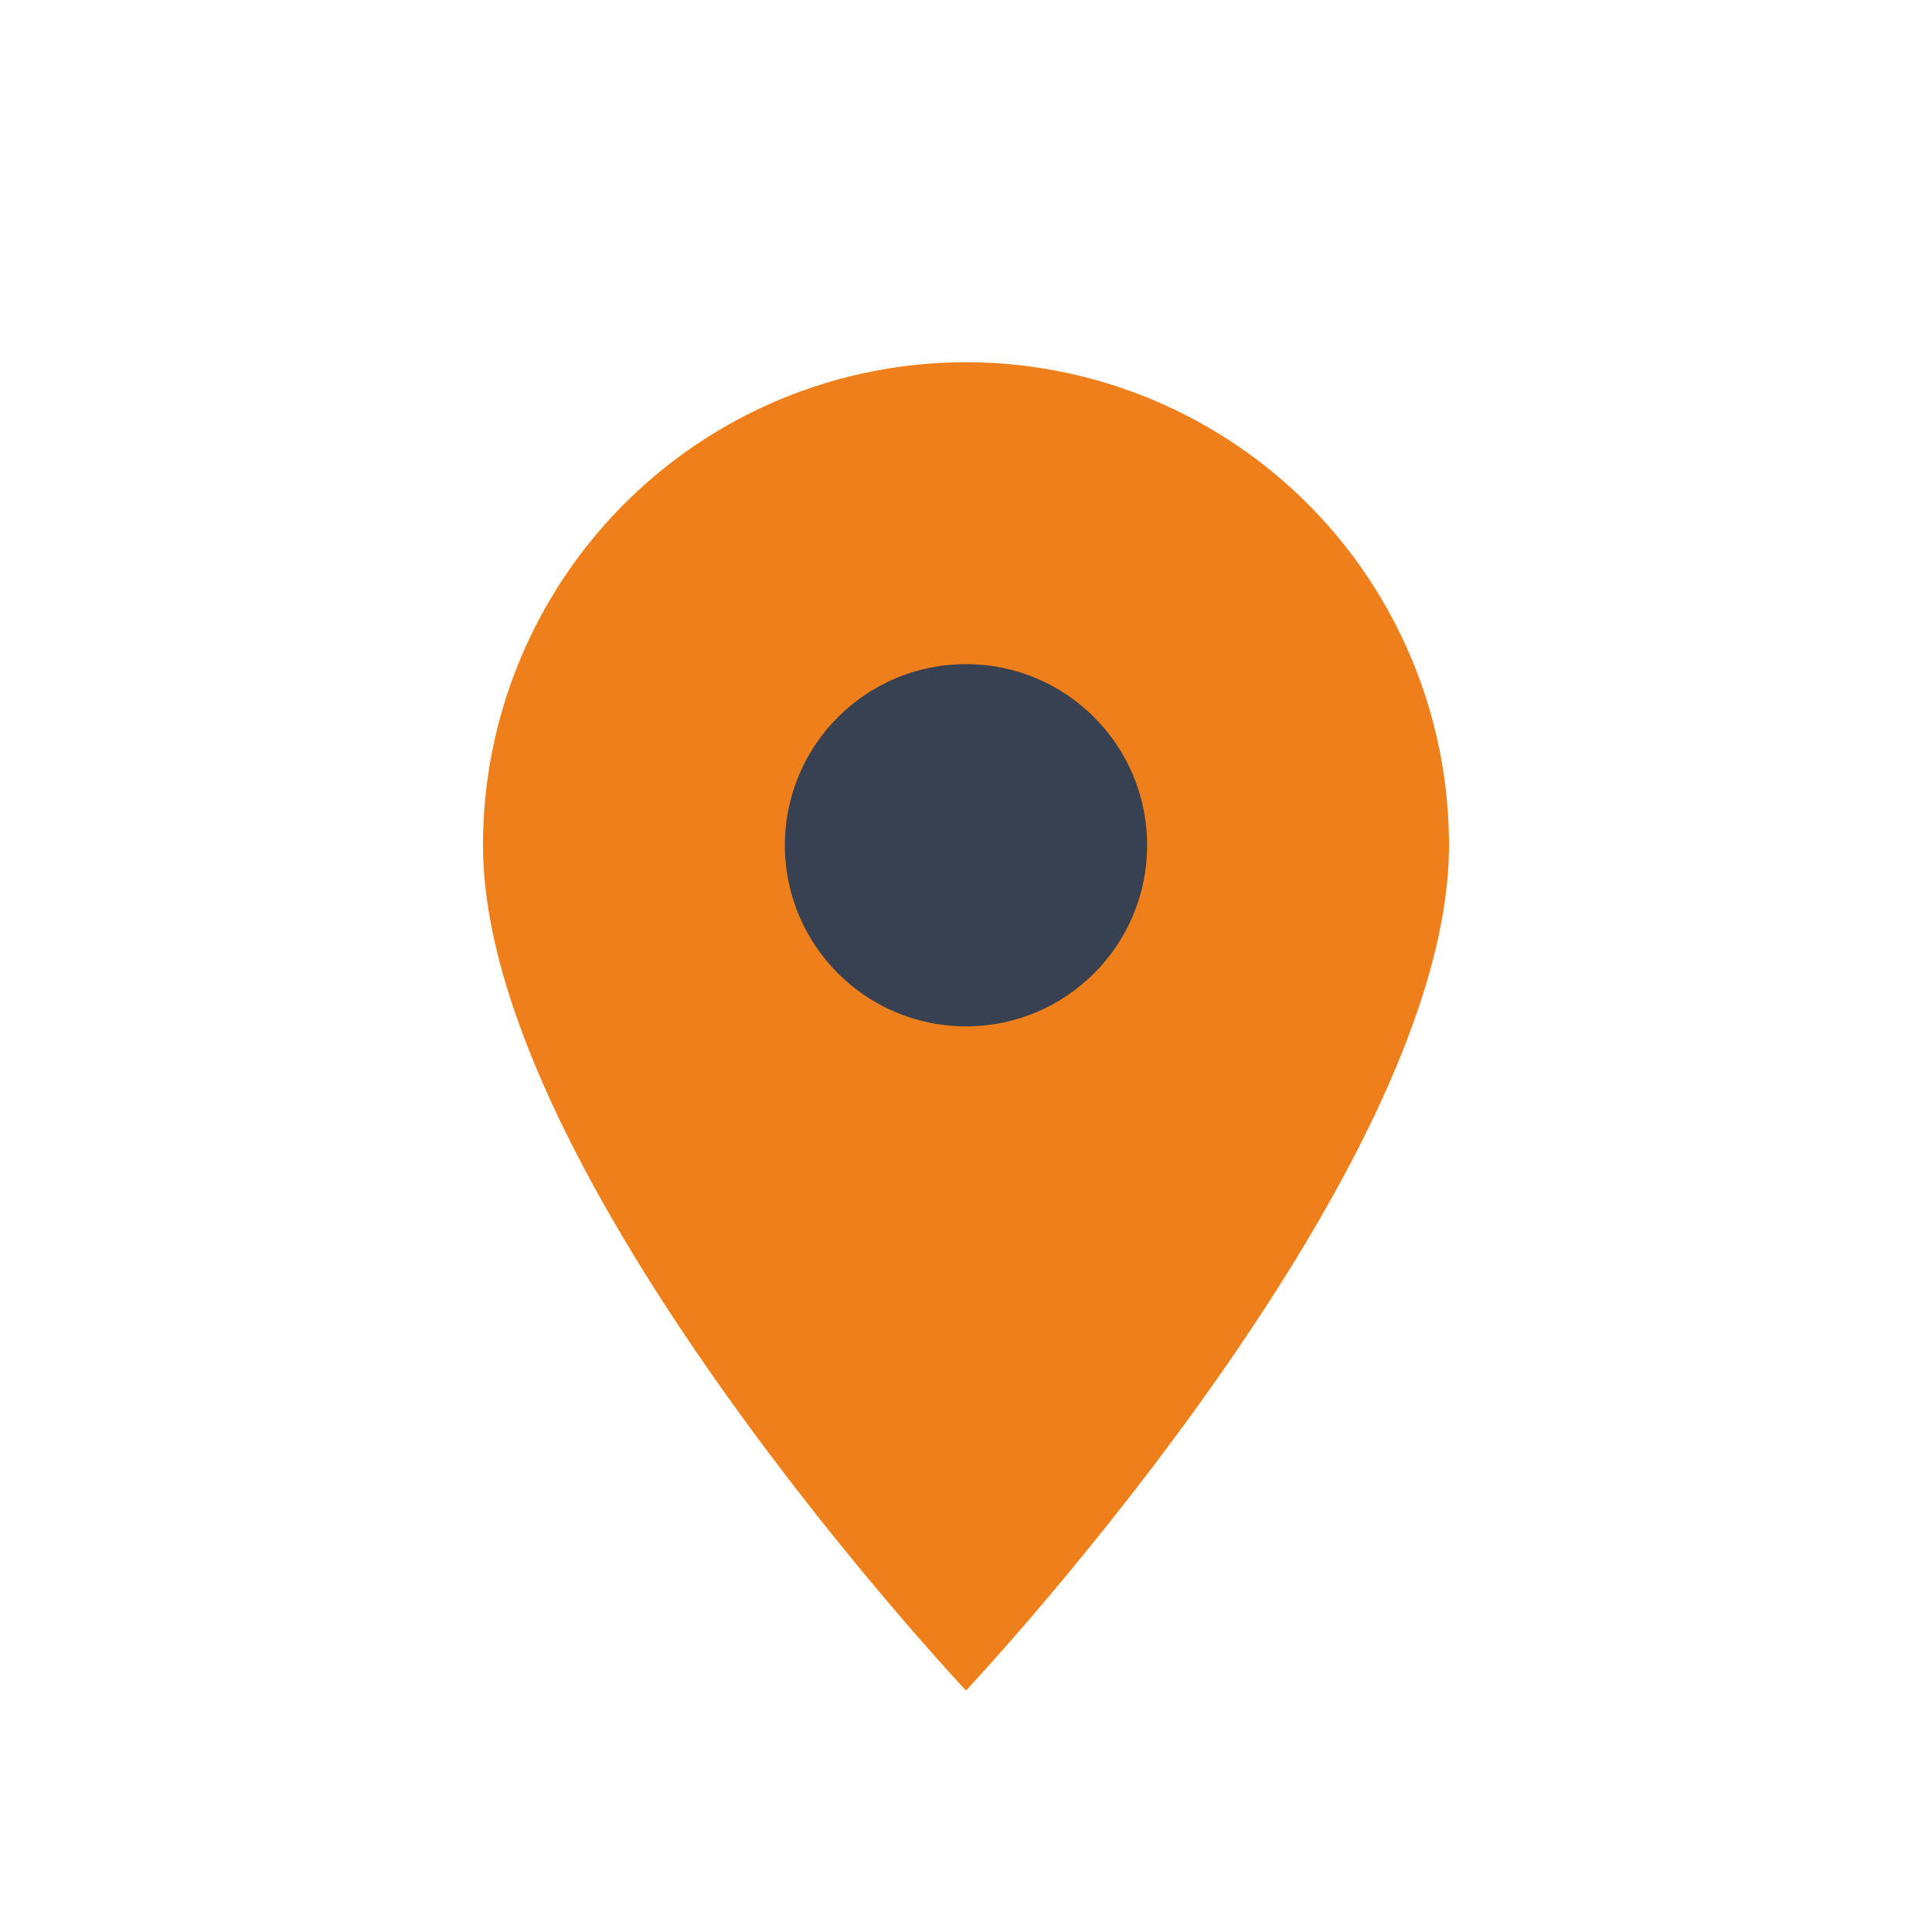
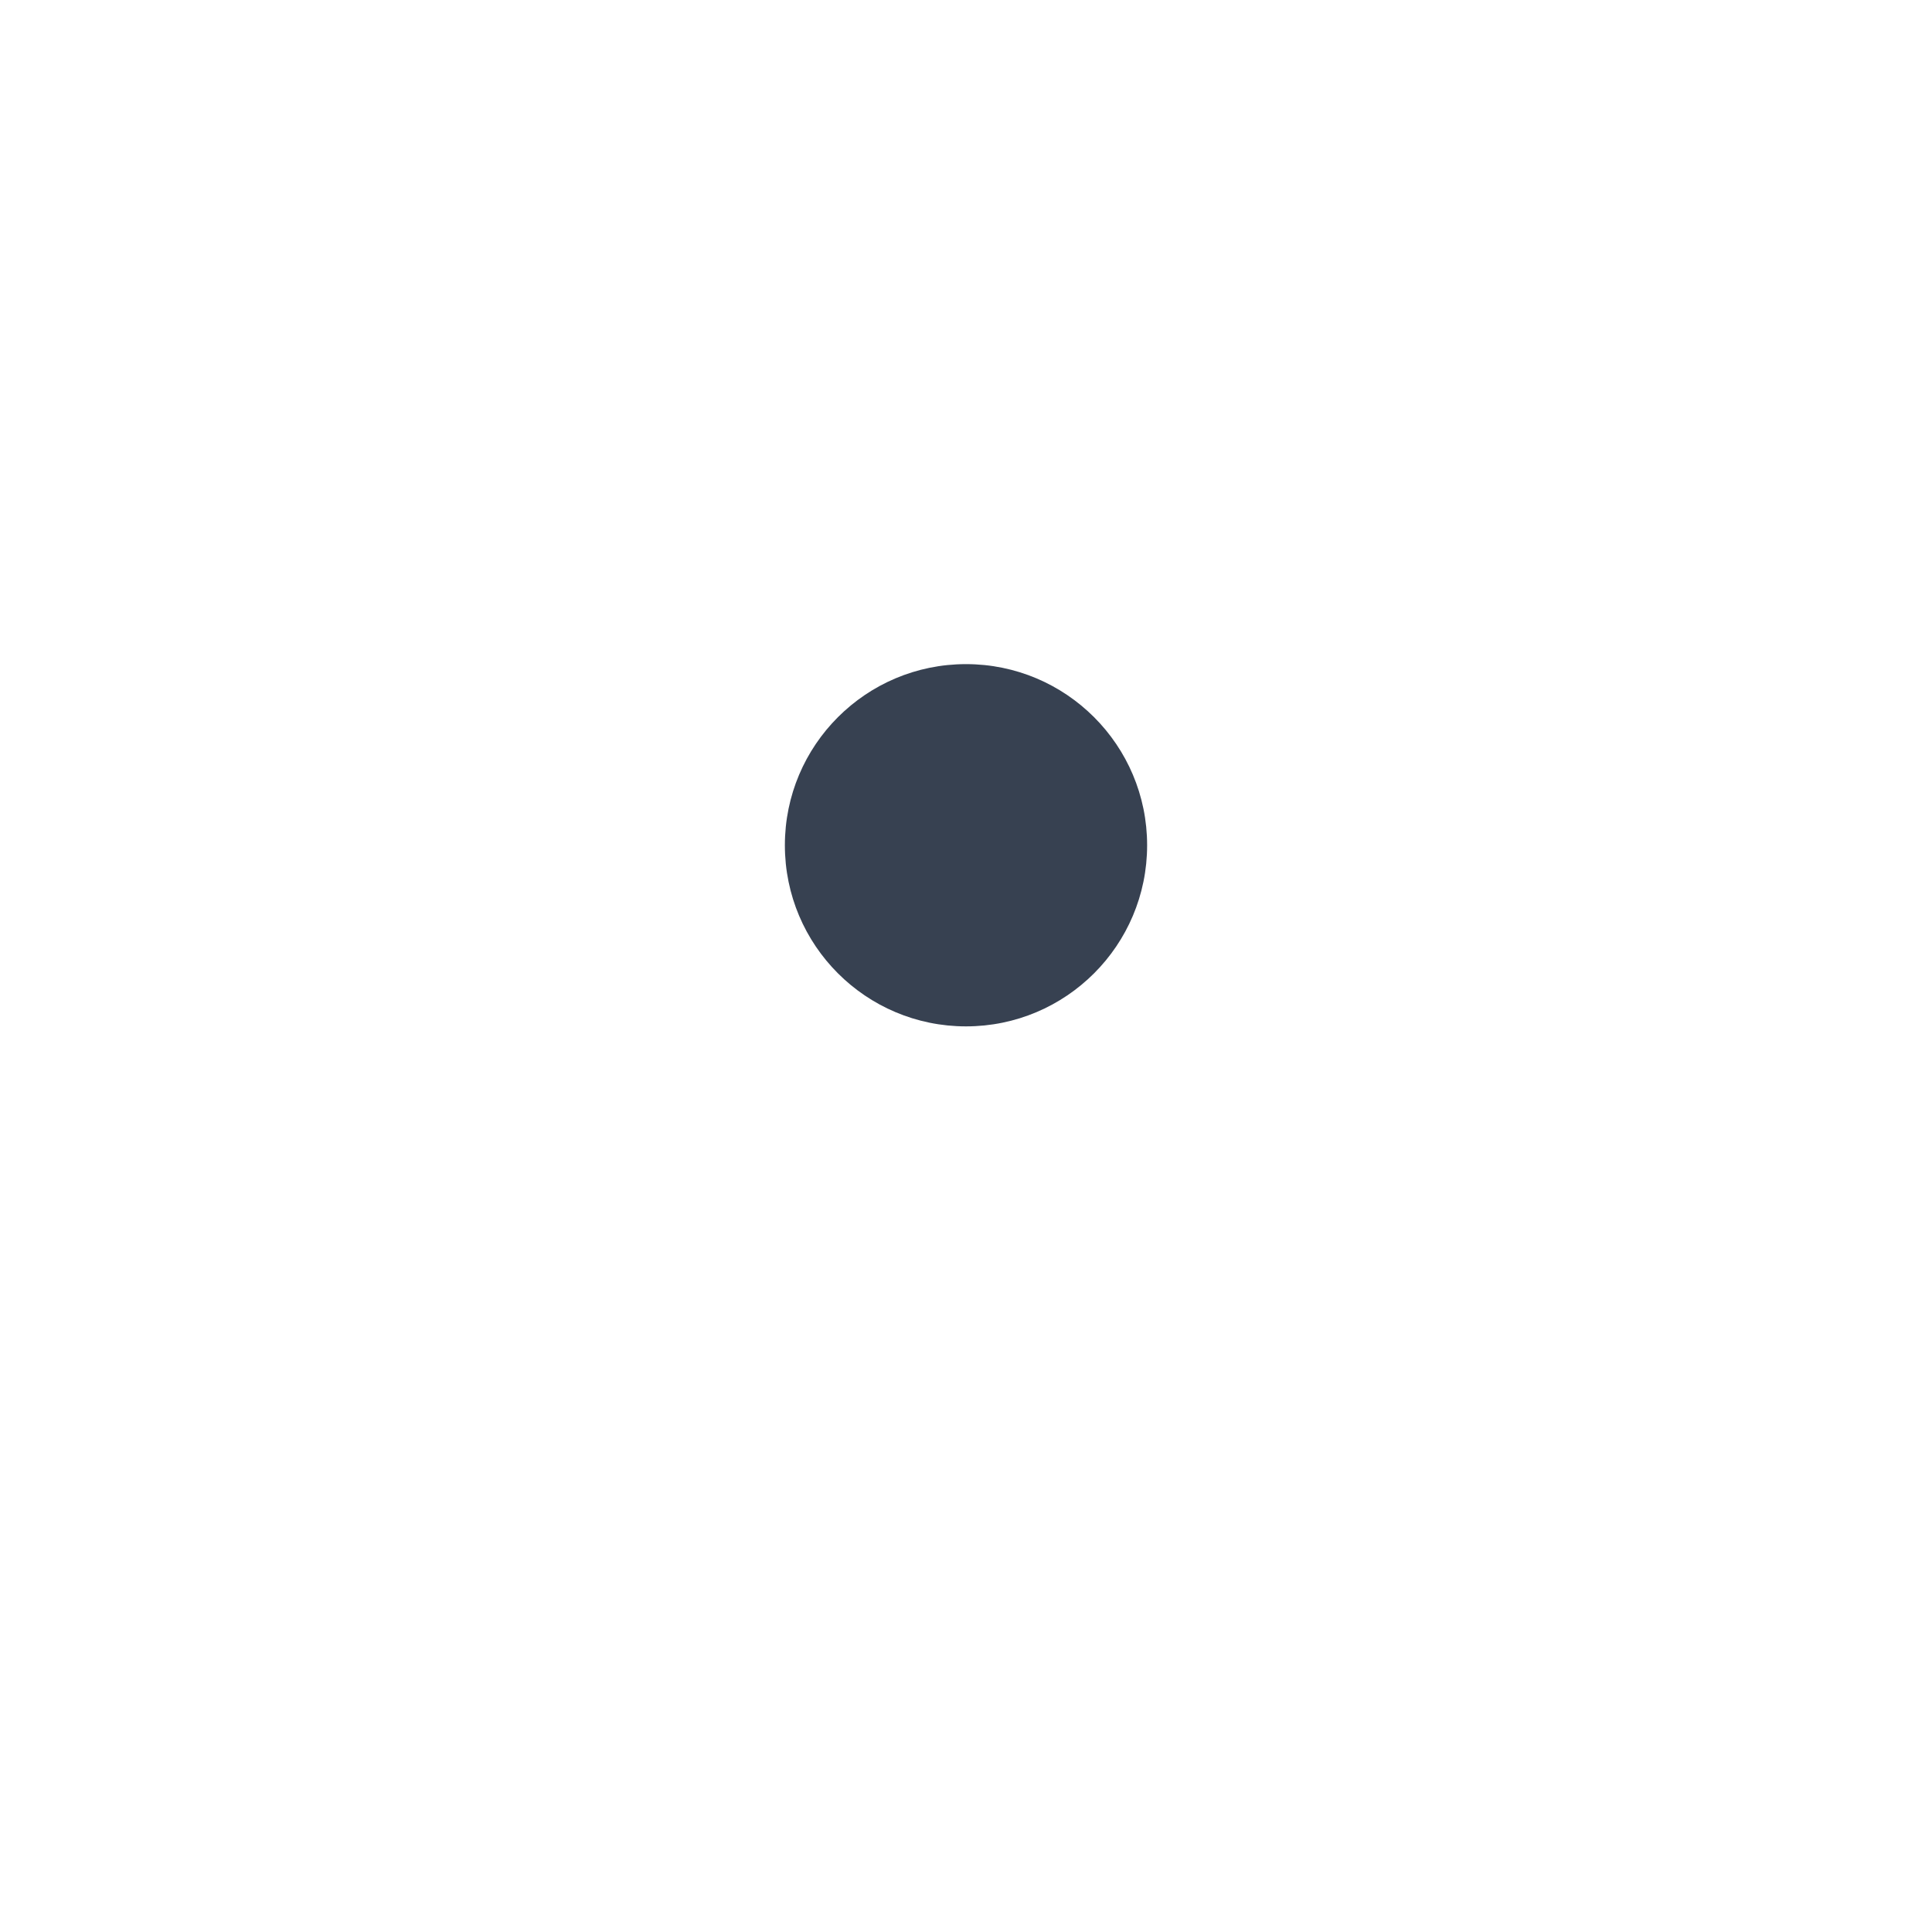
<svg xmlns="http://www.w3.org/2000/svg" width="32" height="32" viewBox="0 0 32 32">
-   <path d="M16 28s8-8.5 8-14a8 8 0 1 0-16 0c0 5.5 8 14 8 14z" fill="#EF7F1A" />
  <circle cx="16" cy="14" r="3" fill="#374151" />
</svg>